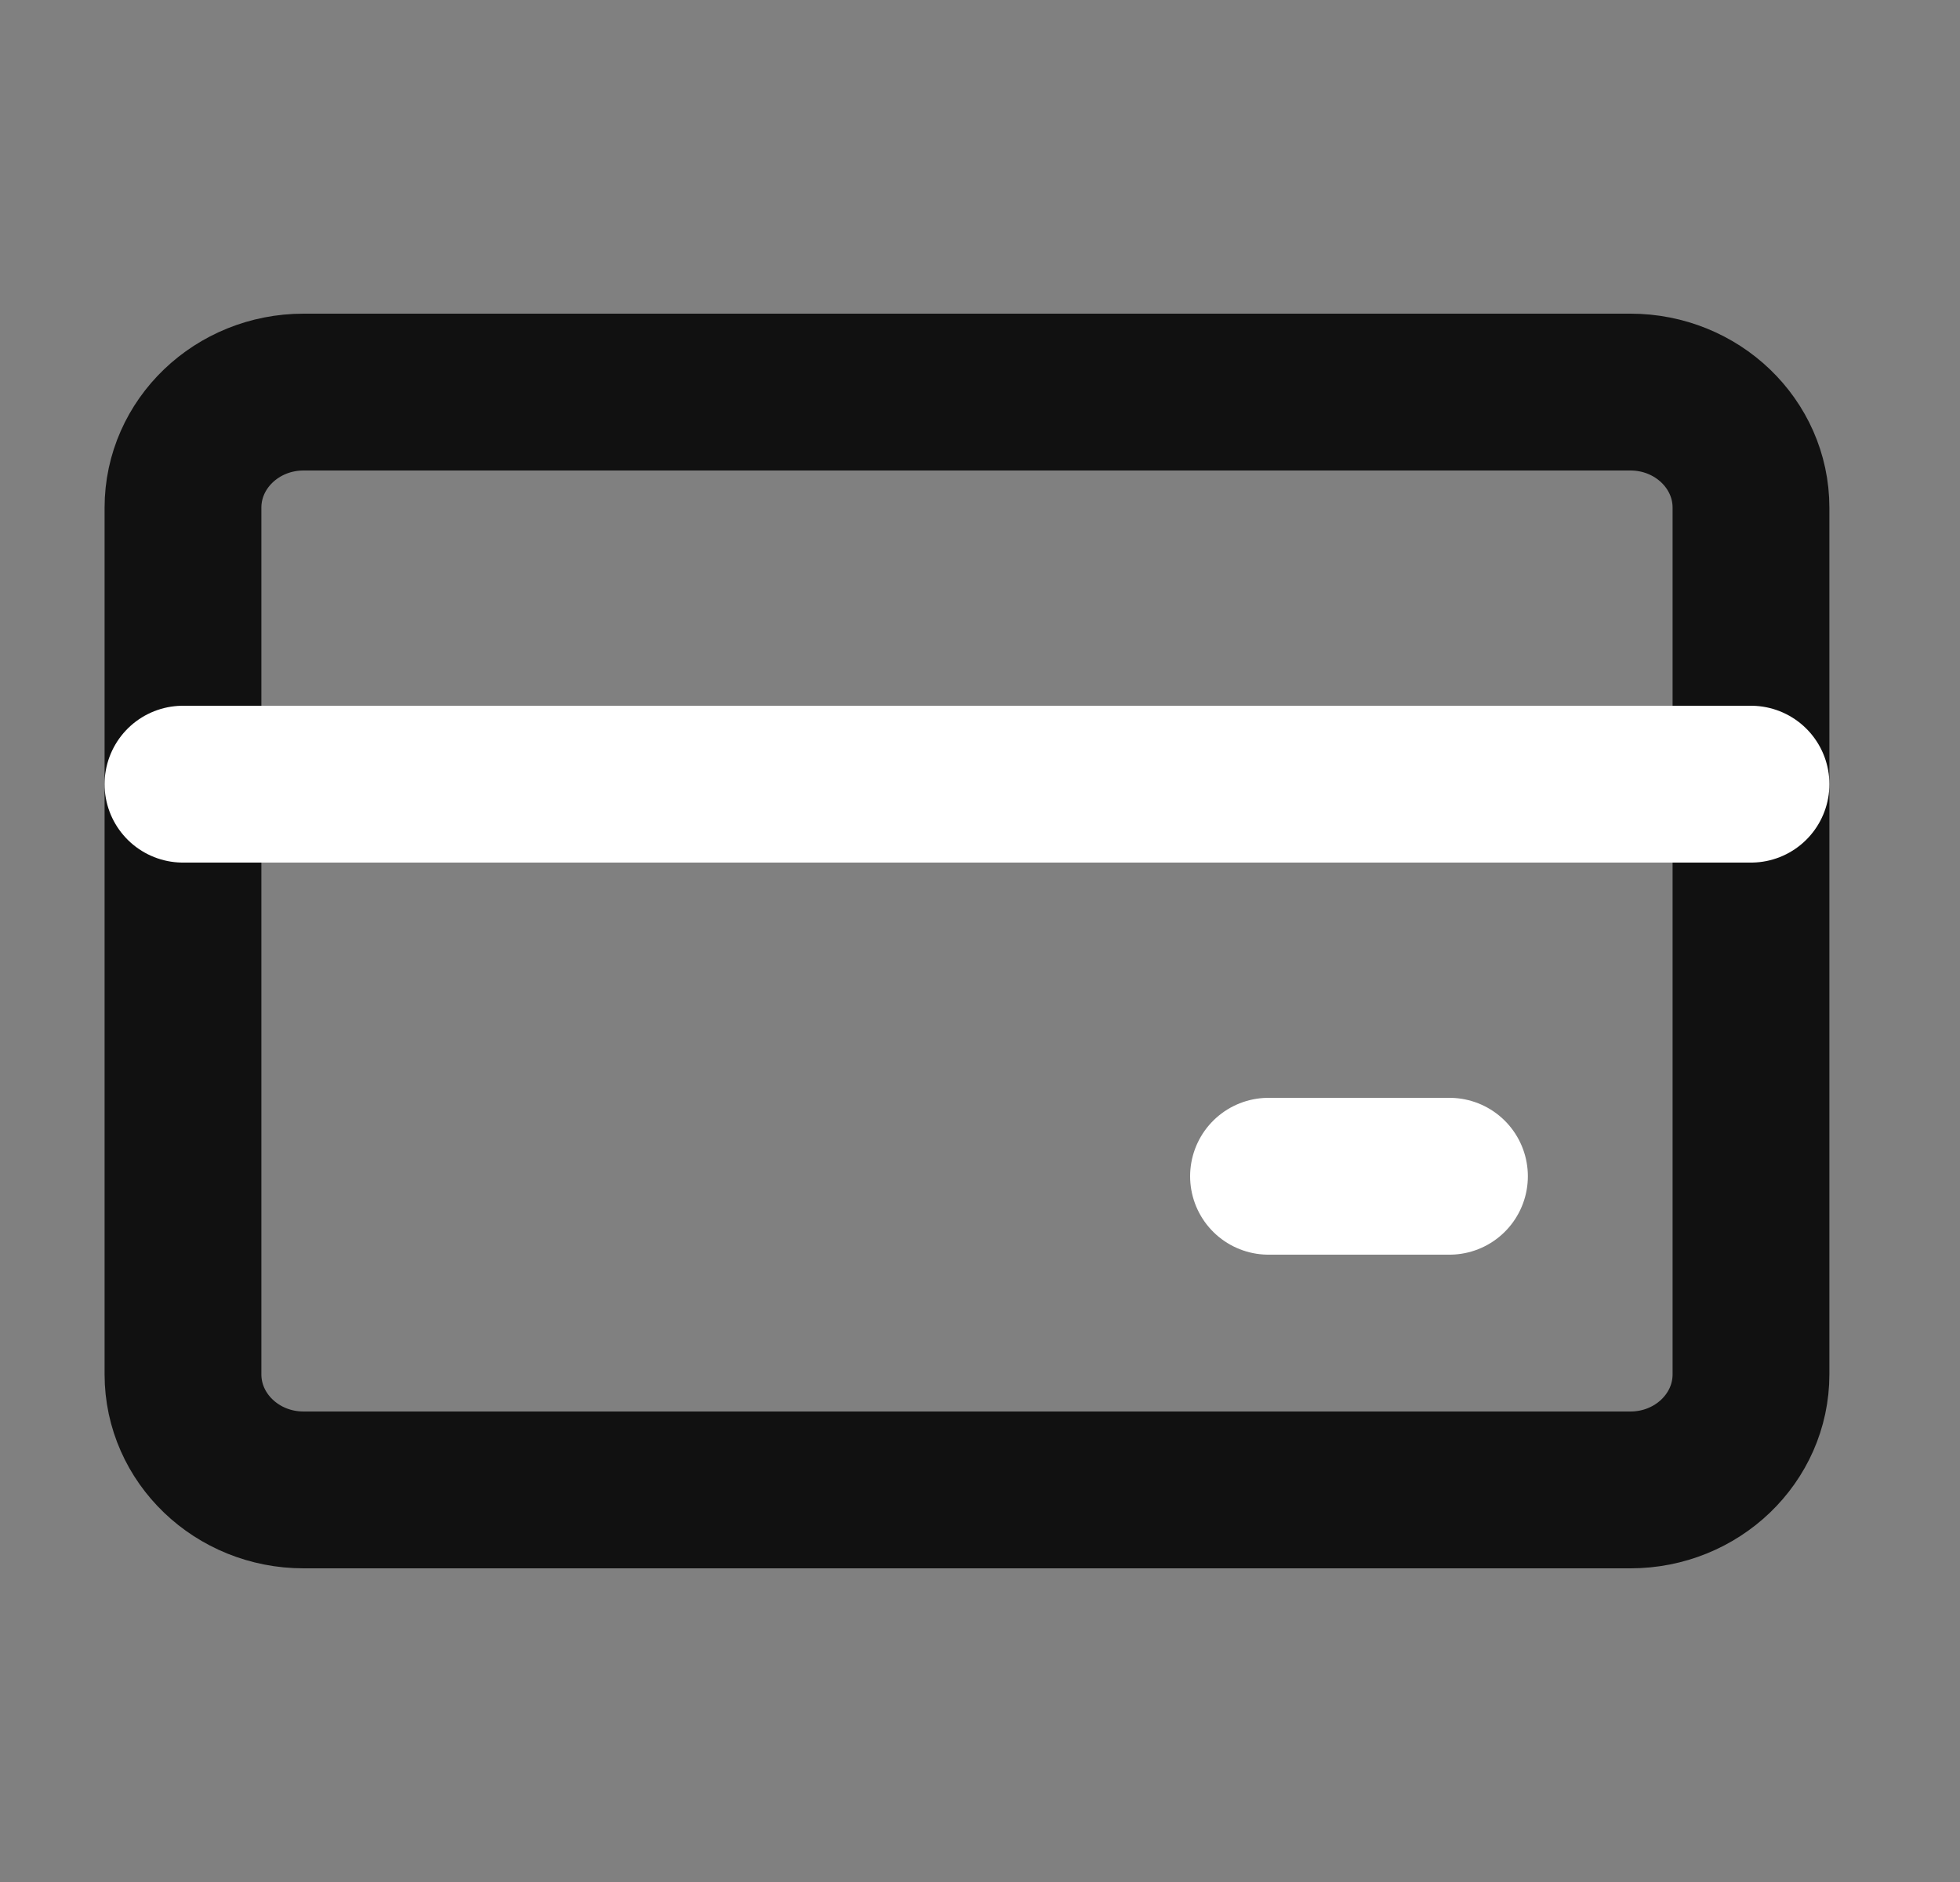
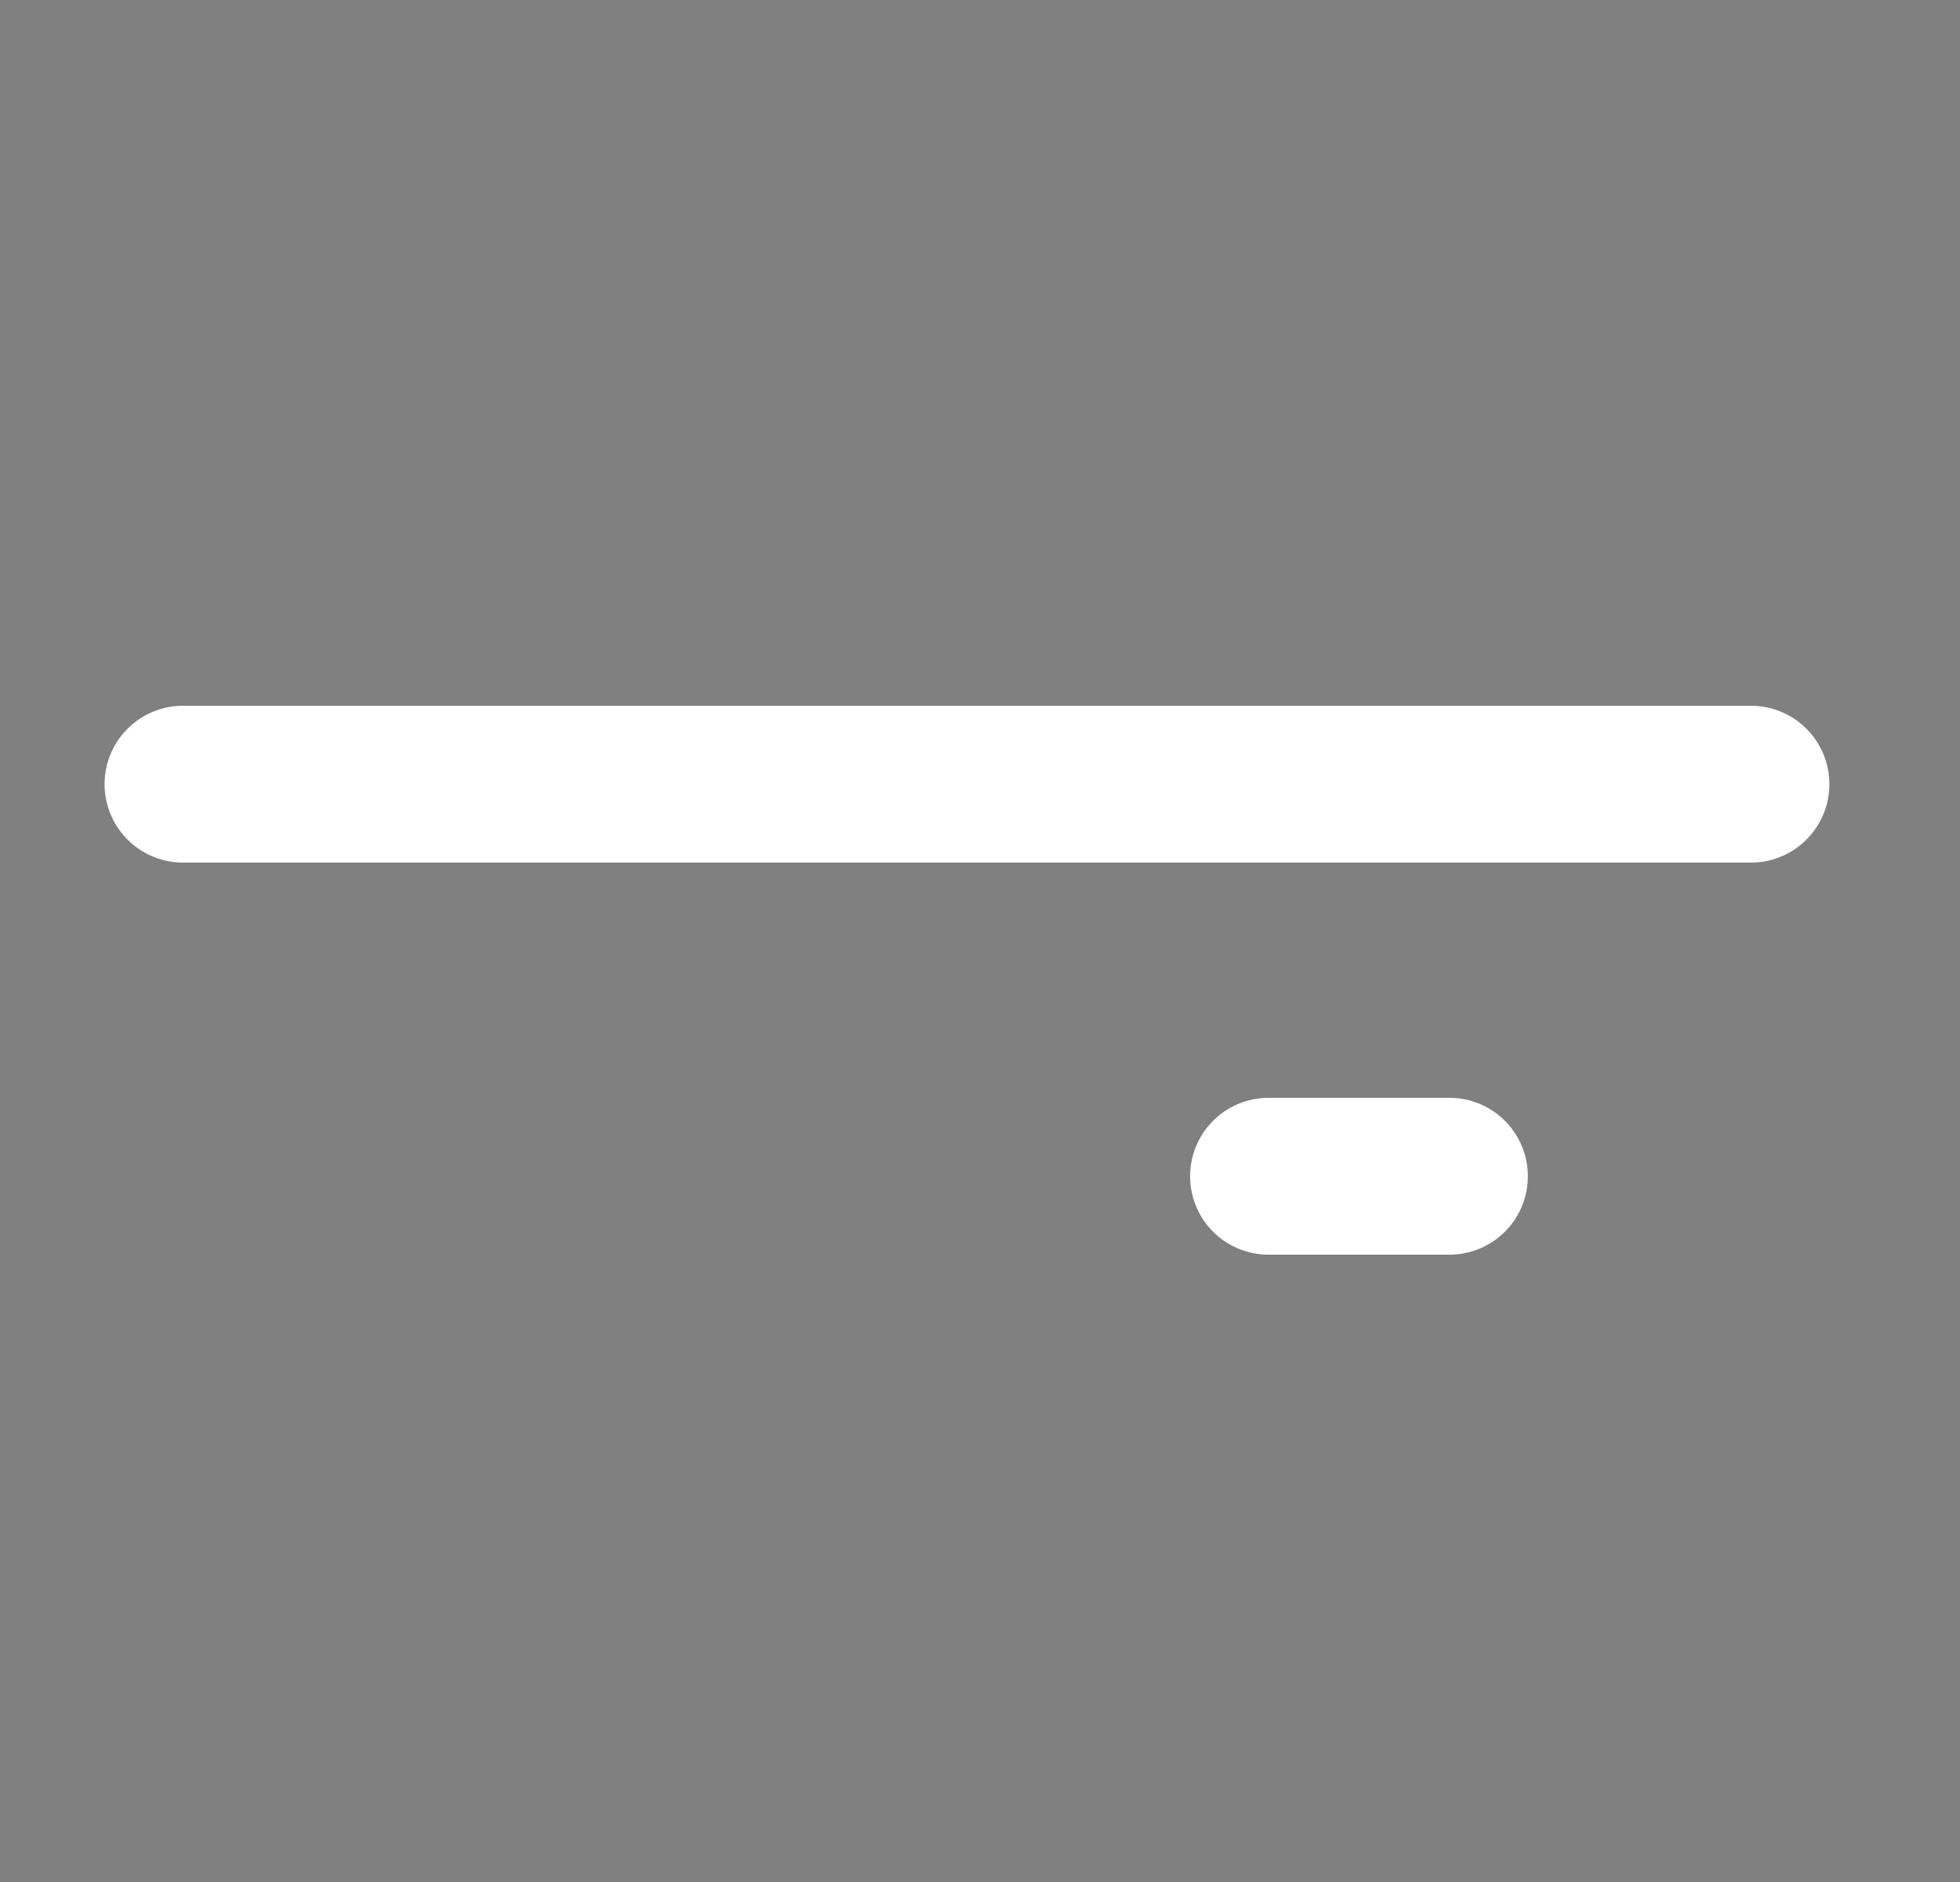
<svg xmlns="http://www.w3.org/2000/svg" width="25" height="24" viewBox="0 0 25 24" fill="none">
  <rect x="0" y="0" width="25" height="24" fill="#808080" stroke="none" />
-   <path d="M20.796 5H3.872C3.023 5 2.334 5.66 2.334 6.474V17.526C2.334 18.34 3.023 19 3.872 19H20.796C21.645 19 22.334 18.34 22.334 17.526V6.474C22.334 5.66 21.645 5 20.796 5Z" stroke="black" stroke-opacity="0.87" stroke-width="2" stroke-linecap="round" stroke-linejoin="round" />
  <path d="M2.334 10H22.334M16.18 15H18.488" stroke="white" stroke-width="2" stroke-linecap="round" stroke-linejoin="round" />
</svg>